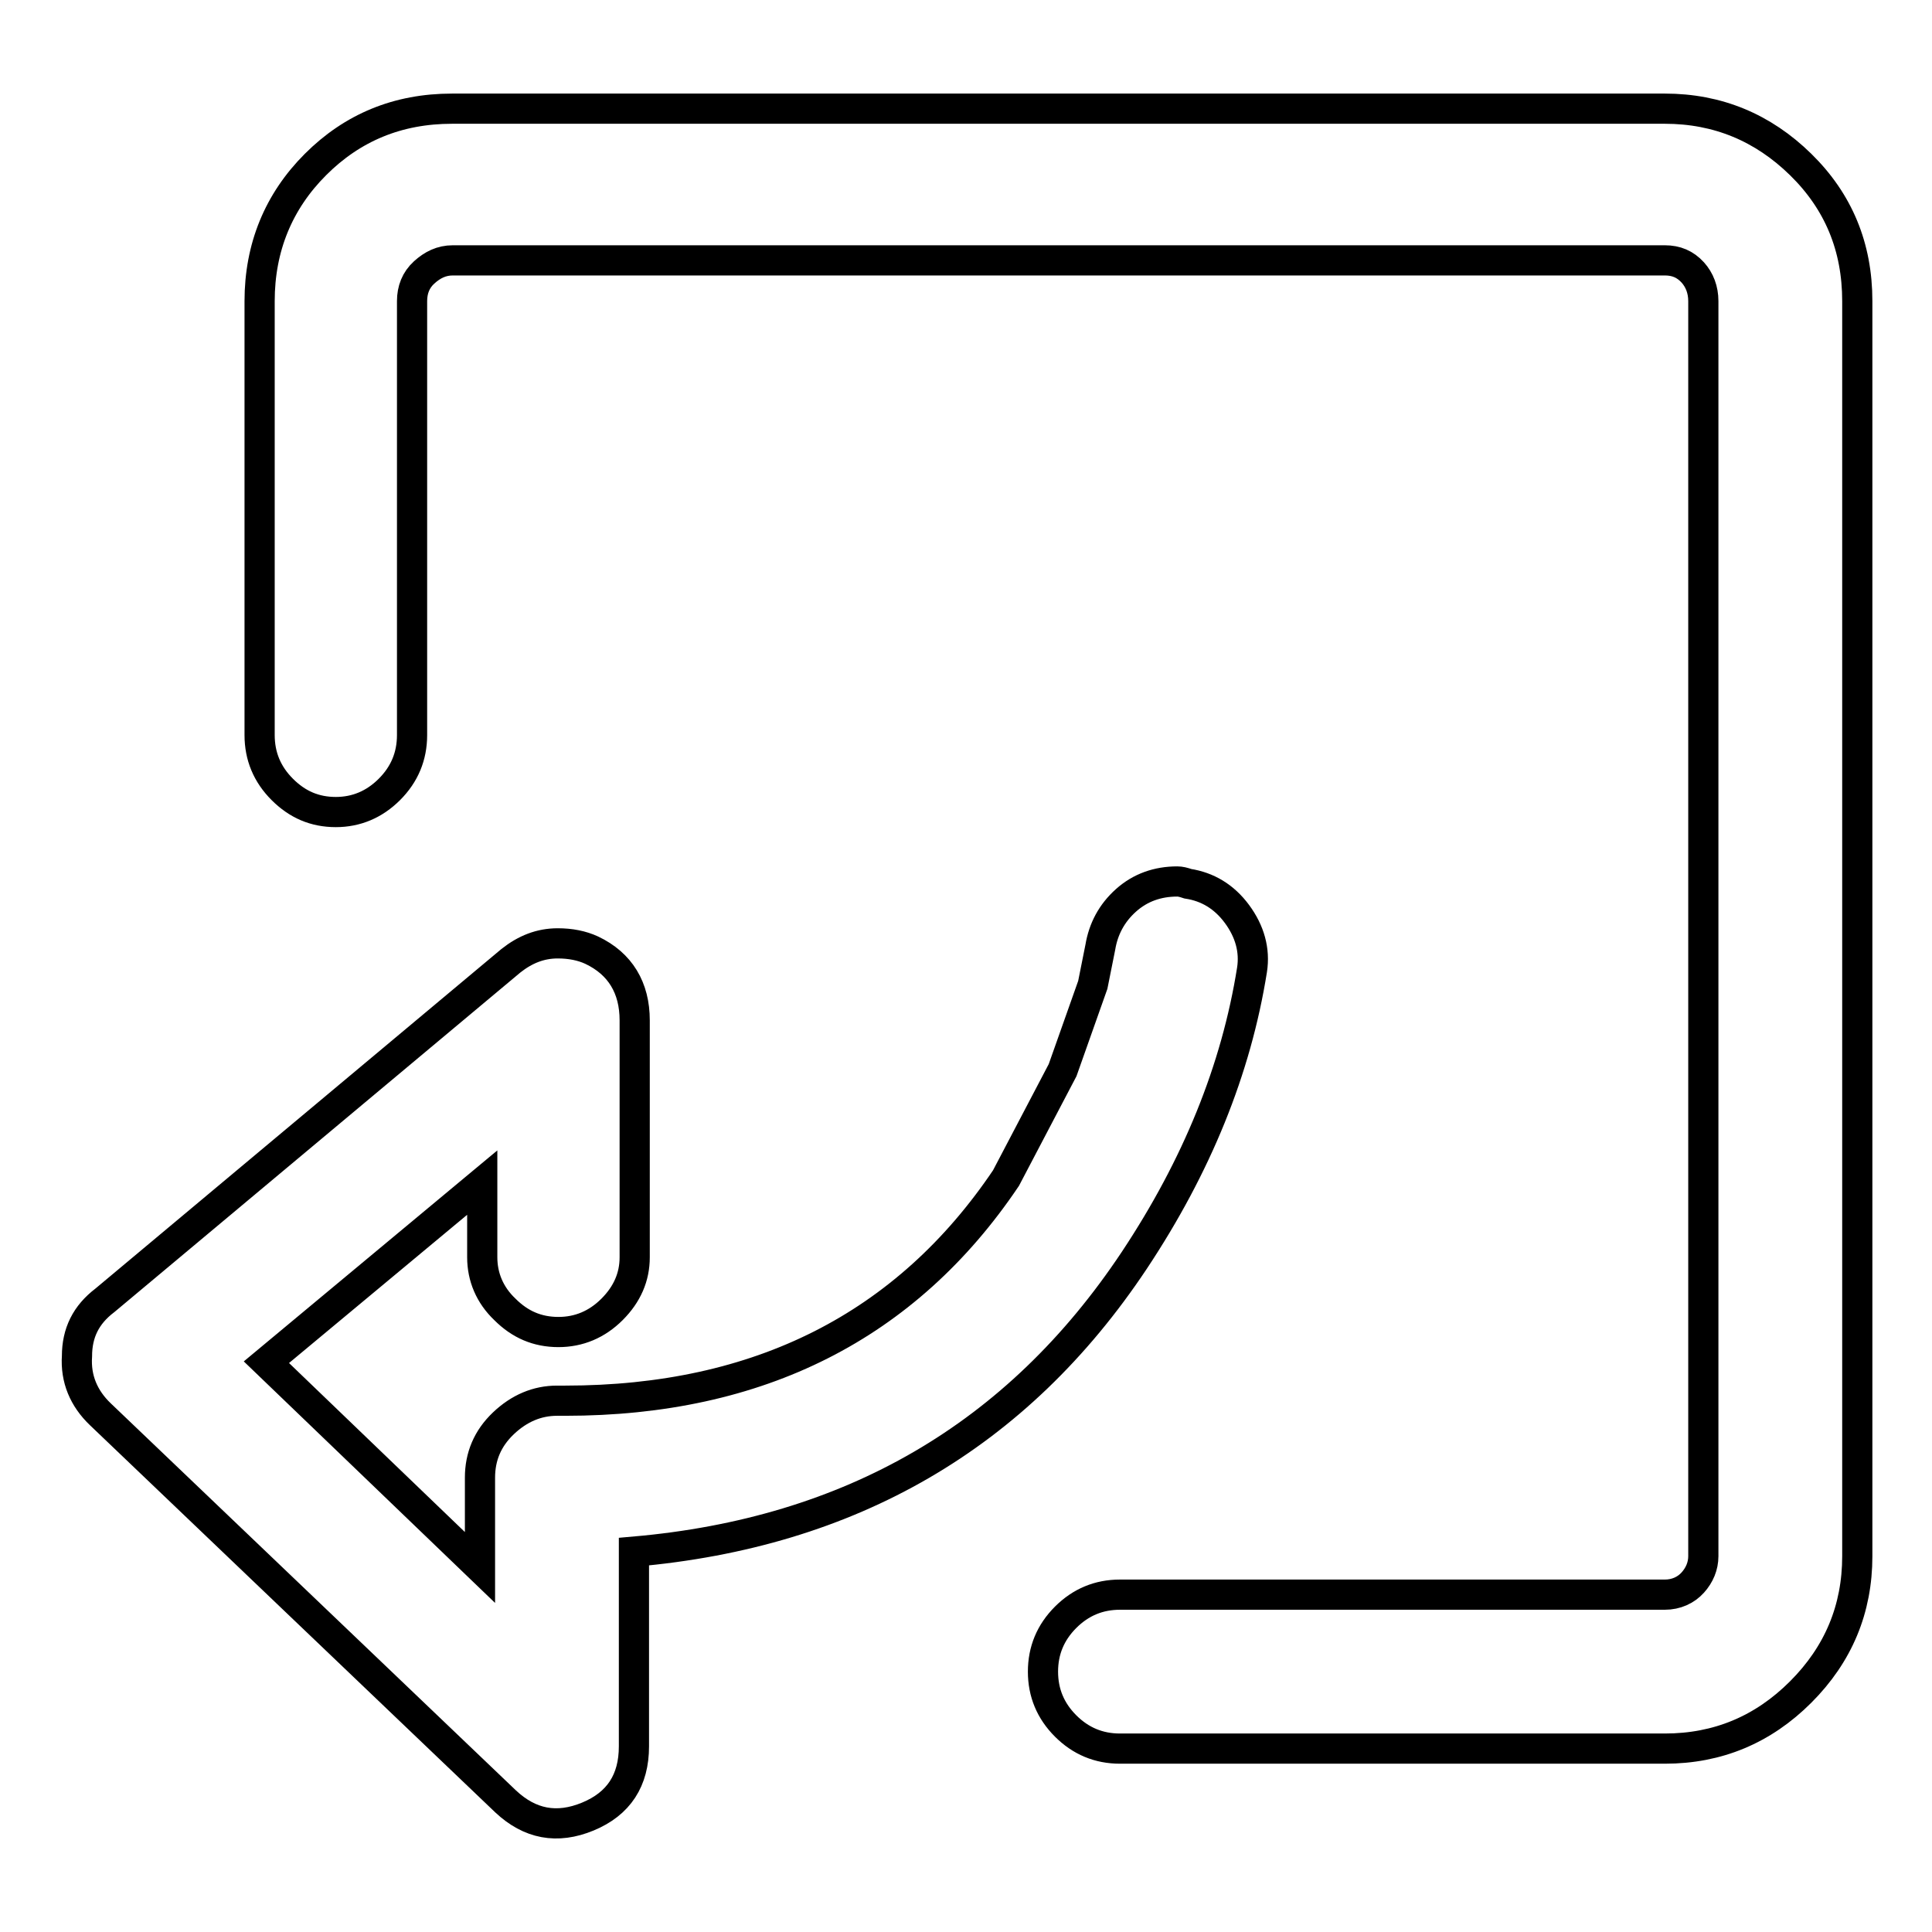
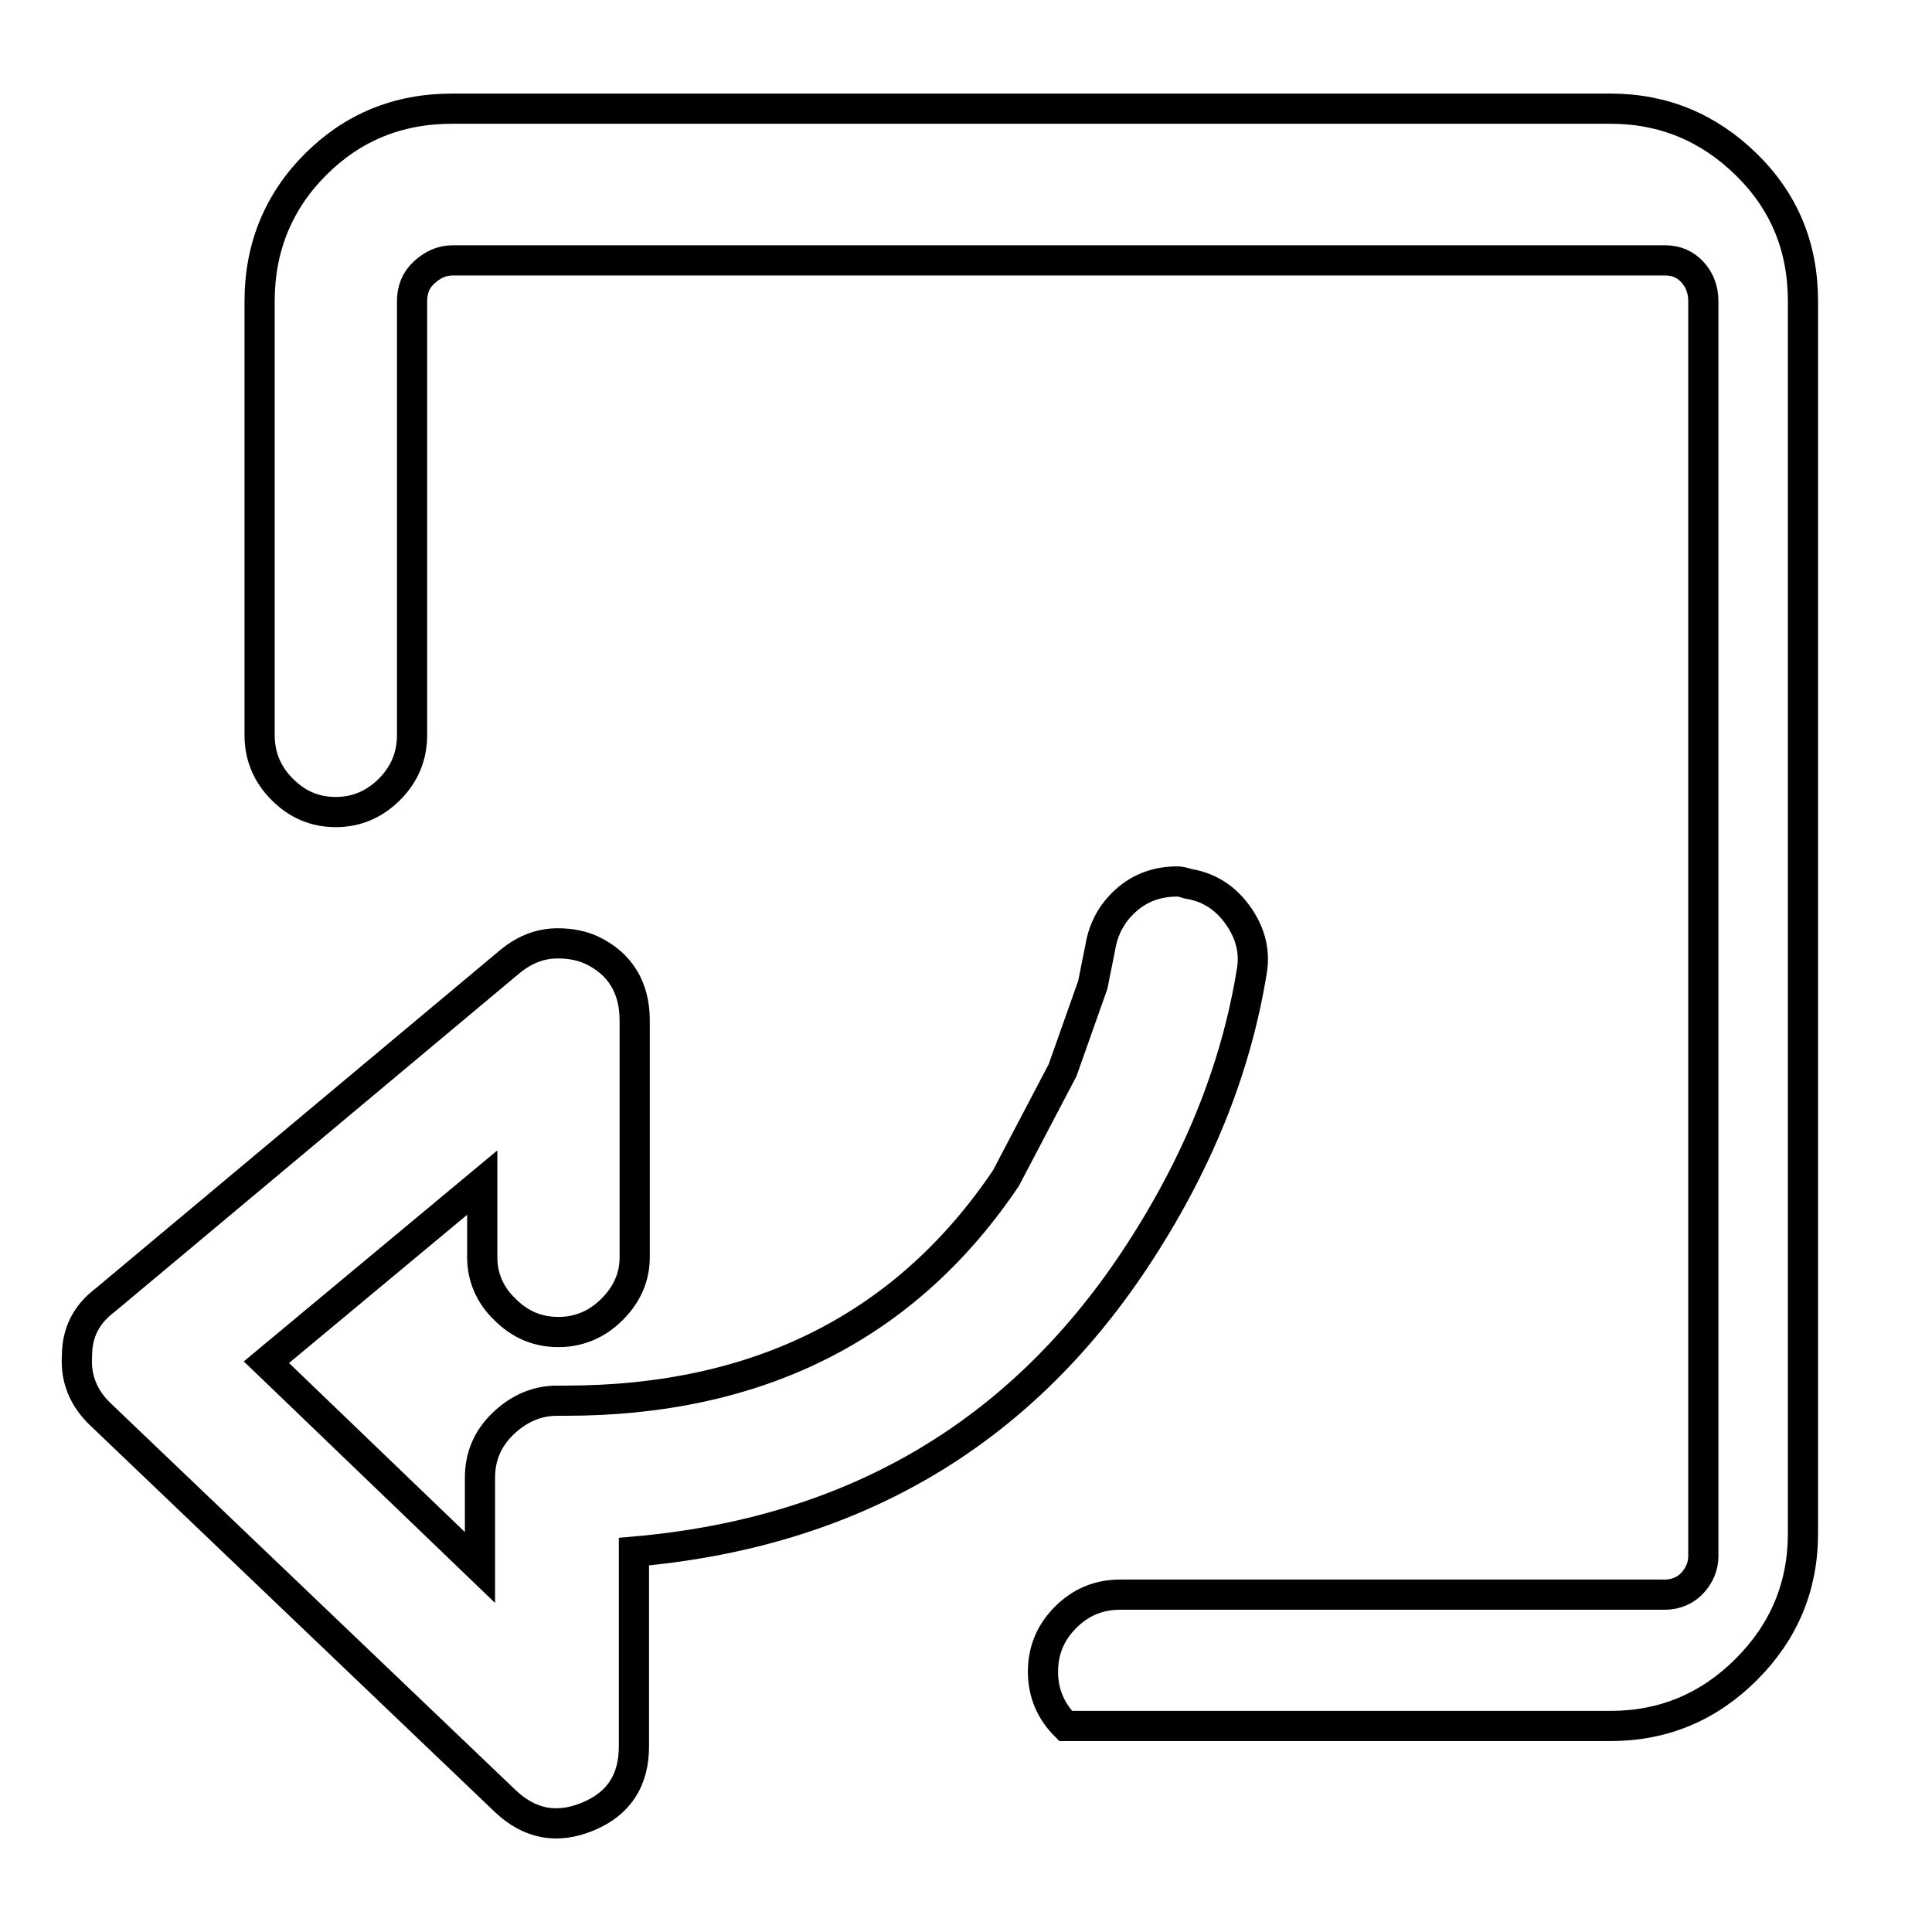
<svg xmlns="http://www.w3.org/2000/svg" version="1.1" x="0px" y="0px" viewBox="0 0 256 256" enable-background="new 0 0 256 256" xml:space="preserve">
  <g>
-     <path stroke-width="4" fill-opacity="0" stroke="#000000" d="M44.5,107.6c2.7,0,5.1-1,7.1-3c2-2,3-4.4,3-7.2V39.9c0-1.5,0.5-2.8,1.6-3.8s2.3-1.6,3.8-1.6h160.6 c1.5,0,2.7,0.5,3.7,1.6c0.9,1,1.4,2.3,1.4,3.8v166.3c0,1.3-0.5,2.5-1.4,3.5c-0.9,1-2.2,1.6-3.7,1.6h-72.2c-2.8,0-5.2,1-7.2,3 c-2,2-3,4.4-3,7.2c0,2.8,1,5.2,3,7.2s4.4,3,7.2,3h72.2c7,0,13-2.5,18-7.5c5-5,7.5-11,7.5-18V39.9c0-7.2-2.5-13.2-7.5-18.1 c-5-4.9-11-7.4-18-7.4H59.9c-7.2,0-13.2,2.5-18.1,7.4c-4.9,4.9-7.4,11-7.4,18.1v57.5c0,2.8,1,5.2,3,7.2 C39.4,106.6,41.7,107.6,44.5,107.6L44.5,107.6z M150.3,167c8.3-12.5,13.5-25.3,15.6-38.5c0.4-2.6-0.3-5.1-2-7.4s-3.9-3.6-6.5-4 c-0.6-0.2-1-0.3-1.4-0.3c-2.6,0-4.9,0.8-6.8,2.5c-1.9,1.7-3,3.8-3.4,6.2l-1,5l-4,11.3l-7.5,14.3c-13.2,19.6-32.7,29.5-58.4,29.5 h-1.1c-2.6,0-5,1-7.1,3c-2.1,2-3.1,4.4-3.1,7.2v11.9l-28.3-27.2l28.6-23.8v9.9c0,2.6,1,5,3,6.9c2,2,4.3,3,7.1,3c2.7,0,5.1-1,7.1-3 c2-2,3-4.3,3-6.9v-31.4c0-4.3-1.9-7.5-5.7-9.3c-1.3-0.6-2.8-0.9-4.5-0.9c-2.3,0-4.3,0.8-6.2,2.3l-53.8,45c-2.5,1.9-3.7,4.3-3.7,7.4 c-0.2,3,0.9,5.6,3.1,7.7L67,238.7c3.2,3,6.8,3.7,10.9,2c4.1-1.7,6.1-4.8,6.1-9.3v-25.8C112.7,203.1,134.8,190.3,150.3,167 L150.3,167z" />
+     <path stroke-width="4" fill-opacity="0" stroke="#000000" d="M44.5,107.6c2.7,0,5.1-1,7.1-3c2-2,3-4.4,3-7.2V39.9c0-1.5,0.5-2.8,1.6-3.8s2.3-1.6,3.8-1.6h160.6 c1.5,0,2.7,0.5,3.7,1.6c0.9,1,1.4,2.3,1.4,3.8v166.3c0,1.3-0.5,2.5-1.4,3.5c-0.9,1-2.2,1.6-3.7,1.6h-72.2c-2.8,0-5.2,1-7.2,3 c-2,2-3,4.4-3,7.2c0,2.8,1,5.2,3,7.2h72.2c7,0,13-2.5,18-7.5c5-5,7.5-11,7.5-18V39.9c0-7.2-2.5-13.2-7.5-18.1 c-5-4.9-11-7.4-18-7.4H59.9c-7.2,0-13.2,2.5-18.1,7.4c-4.9,4.9-7.4,11-7.4,18.1v57.5c0,2.8,1,5.2,3,7.2 C39.4,106.6,41.7,107.6,44.5,107.6L44.5,107.6z M150.3,167c8.3-12.5,13.5-25.3,15.6-38.5c0.4-2.6-0.3-5.1-2-7.4s-3.9-3.6-6.5-4 c-0.6-0.2-1-0.3-1.4-0.3c-2.6,0-4.9,0.8-6.8,2.5c-1.9,1.7-3,3.8-3.4,6.2l-1,5l-4,11.3l-7.5,14.3c-13.2,19.6-32.7,29.5-58.4,29.5 h-1.1c-2.6,0-5,1-7.1,3c-2.1,2-3.1,4.4-3.1,7.2v11.9l-28.3-27.2l28.6-23.8v9.9c0,2.6,1,5,3,6.9c2,2,4.3,3,7.1,3c2.7,0,5.1-1,7.1-3 c2-2,3-4.3,3-6.9v-31.4c0-4.3-1.9-7.5-5.7-9.3c-1.3-0.6-2.8-0.9-4.5-0.9c-2.3,0-4.3,0.8-6.2,2.3l-53.8,45c-2.5,1.9-3.7,4.3-3.7,7.4 c-0.2,3,0.9,5.6,3.1,7.7L67,238.7c3.2,3,6.8,3.7,10.9,2c4.1-1.7,6.1-4.8,6.1-9.3v-25.8C112.7,203.1,134.8,190.3,150.3,167 L150.3,167z" />
  </g>
</svg>